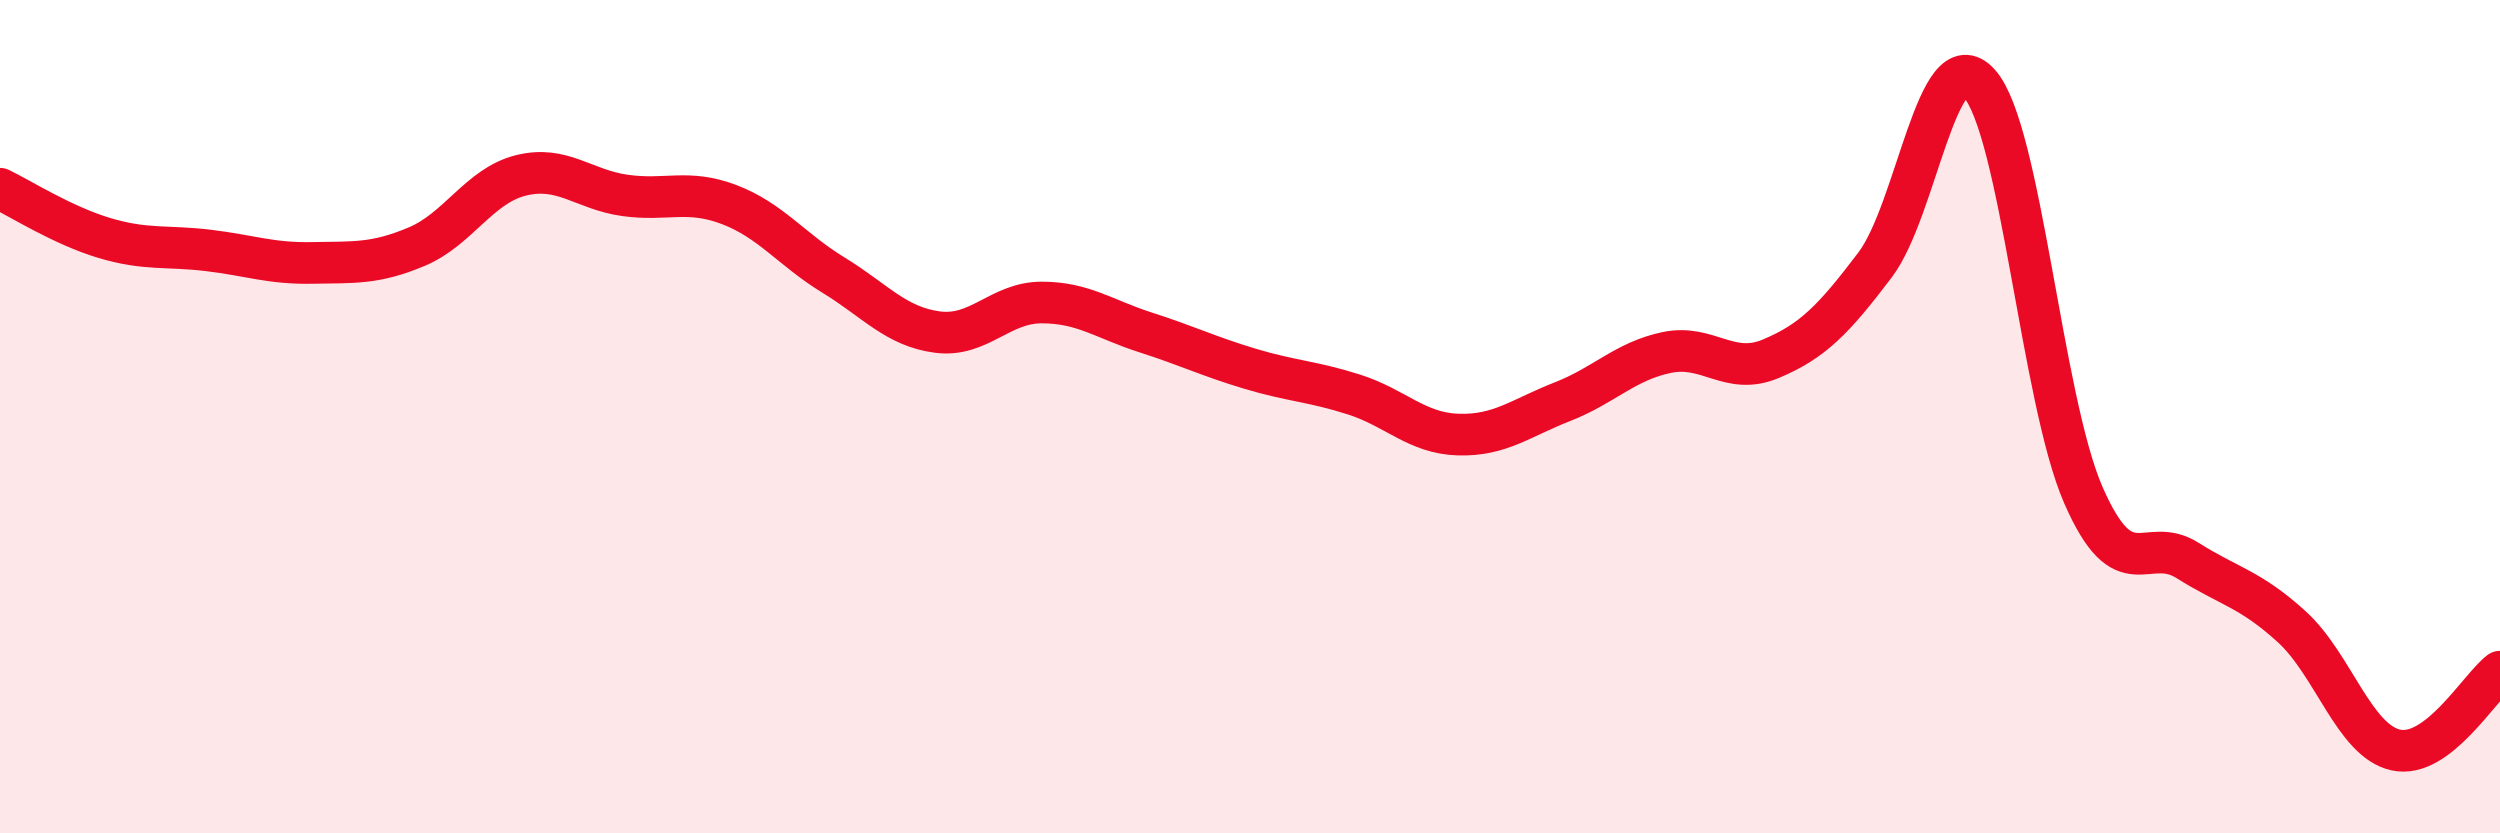
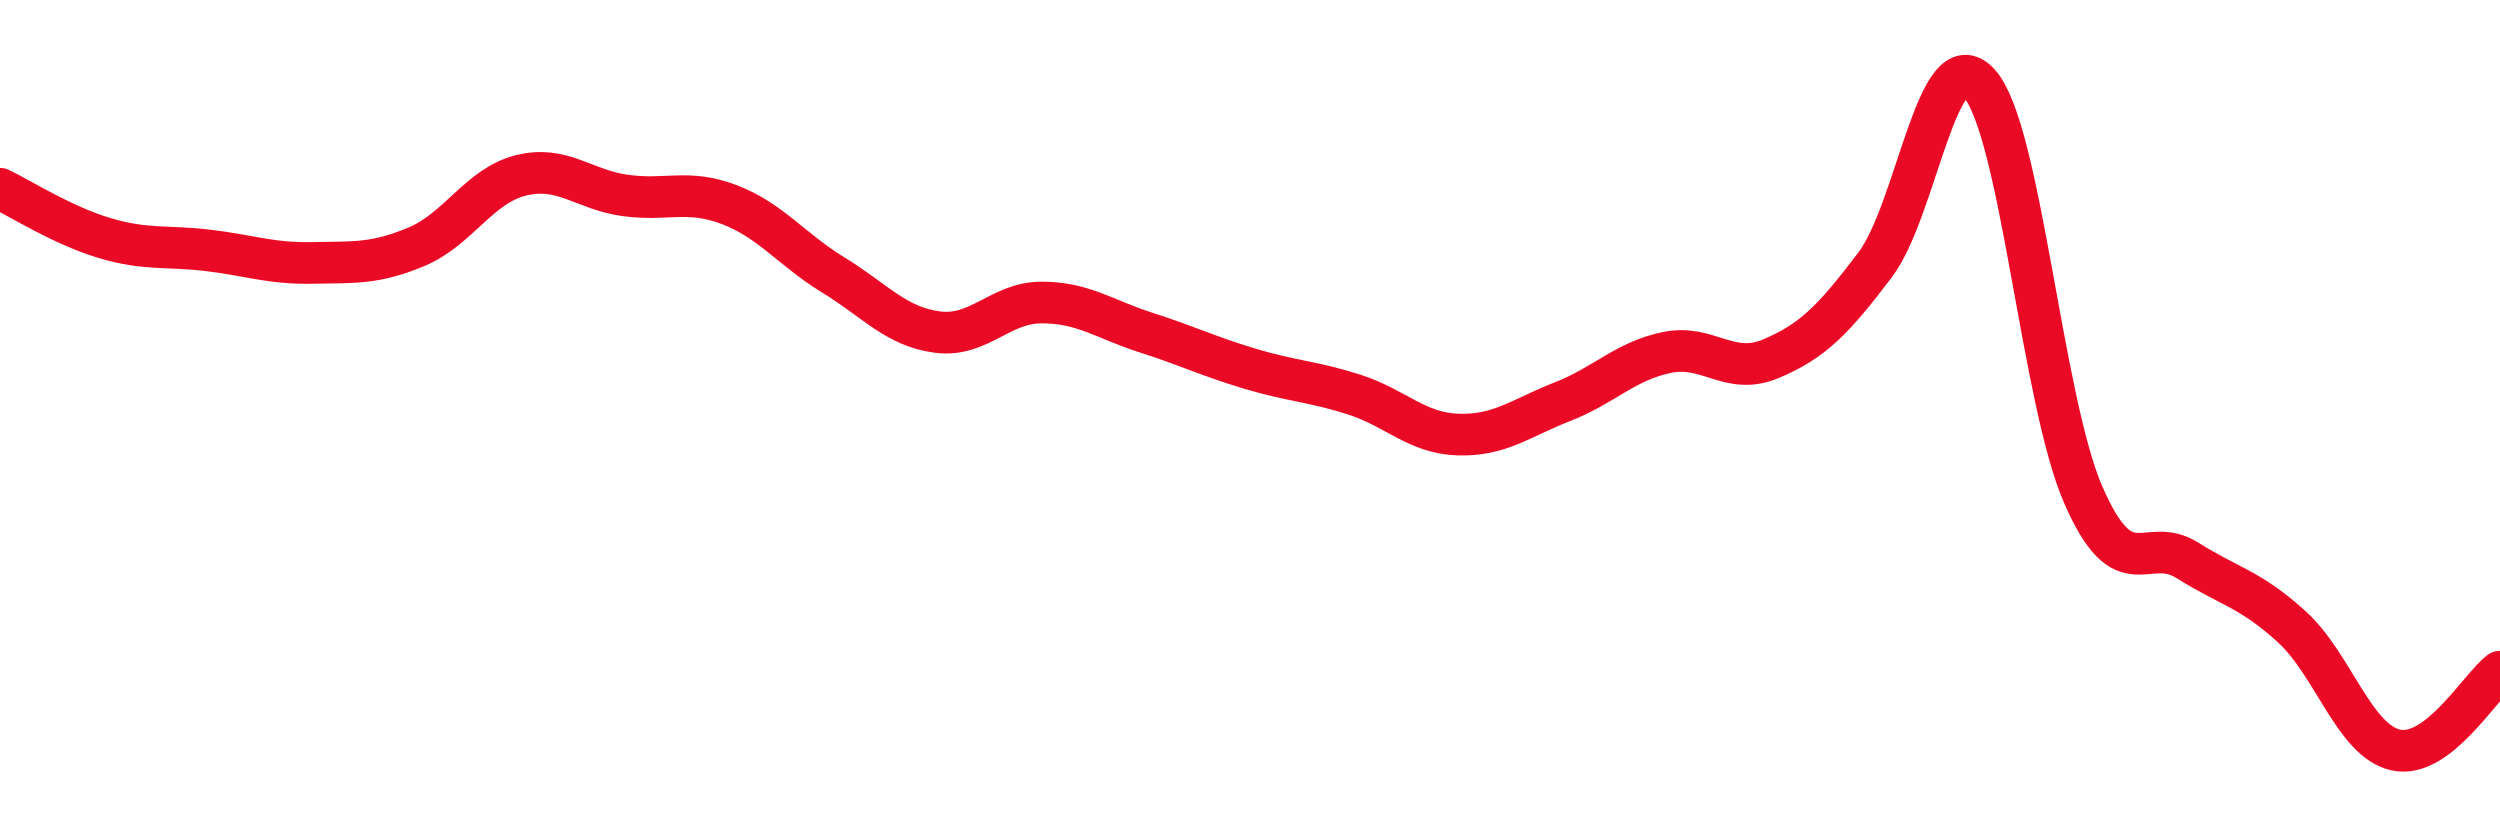
<svg xmlns="http://www.w3.org/2000/svg" width="60" height="20" viewBox="0 0 60 20">
-   <path d="M 0,4.53 C 0.5,4.77 1.5,5.41 2.5,5.71 C 3.5,6.01 4,5.89 5,6.01 C 6,6.13 6.5,6.33 7.5,6.31 C 8.5,6.29 9,6.34 10,5.92 C 11,5.5 11.5,4.46 12.5,4.21 C 13.5,3.96 14,4.55 15,4.69 C 16,4.83 16.5,4.53 17.5,4.91 C 18.5,5.29 19,5.99 20,6.6 C 21,7.21 21.5,7.84 22.5,7.97 C 23.5,8.1 24,7.26 25,7.26 C 26,7.26 26.5,7.66 27.5,7.98 C 28.5,8.3 29,8.55 30,8.85 C 31,9.15 31.5,9.15 32.5,9.47 C 33.5,9.79 34,10.4 35,10.43 C 36,10.46 36.5,10.03 37.5,9.64 C 38.5,9.25 39,8.67 40,8.46 C 41,8.25 41.5,9.03 42.5,8.61 C 43.5,8.19 44,7.68 45,6.36 C 46,5.04 46.5,0.9 47.5,2 C 48.5,3.1 49,9.59 50,11.88 C 51,14.17 51.5,12.82 52.5,13.45 C 53.5,14.08 54,14.13 55,15.04 C 56,15.95 56.5,17.78 57.5,18 C 58.5,18.22 59.5,16.5 60,16.12L60 20L0 20Z" fill="#EB0A25" opacity="0.1" stroke-linecap="round" stroke-linejoin="round" />
  <path d="M 0,4.53 C 0.5,4.77 1.5,5.41 2.5,5.71 C 3.5,6.01 4,5.89 5,6.01 C 6,6.13 6.5,6.33 7.5,6.31 C 8.5,6.29 9,6.34 10,5.92 C 11,5.5 11.5,4.46 12.5,4.21 C 13.5,3.96 14,4.55 15,4.69 C 16,4.83 16.5,4.53 17.5,4.91 C 18.5,5.29 19,5.99 20,6.6 C 21,7.21 21.5,7.84 22.5,7.97 C 23.5,8.1 24,7.26 25,7.26 C 26,7.26 26.5,7.66 27.5,7.98 C 28.5,8.3 29,8.55 30,8.85 C 31,9.15 31.5,9.15 32.5,9.47 C 33.5,9.79 34,10.4 35,10.43 C 36,10.46 36.5,10.03 37.5,9.64 C 38.5,9.25 39,8.67 40,8.46 C 41,8.25 41.5,9.03 42.5,8.61 C 43.5,8.19 44,7.68 45,6.36 C 46,5.04 46.5,0.9 47.5,2 C 48.5,3.1 49,9.59 50,11.88 C 51,14.17 51.5,12.82 52.5,13.45 C 53.5,14.08 54,14.13 55,15.04 C 56,15.95 56.5,17.78 57.5,18 C 58.5,18.22 59.5,16.5 60,16.12" stroke="#EB0A25" stroke-width="1" fill="none" stroke-linecap="round" stroke-linejoin="round" />
</svg>